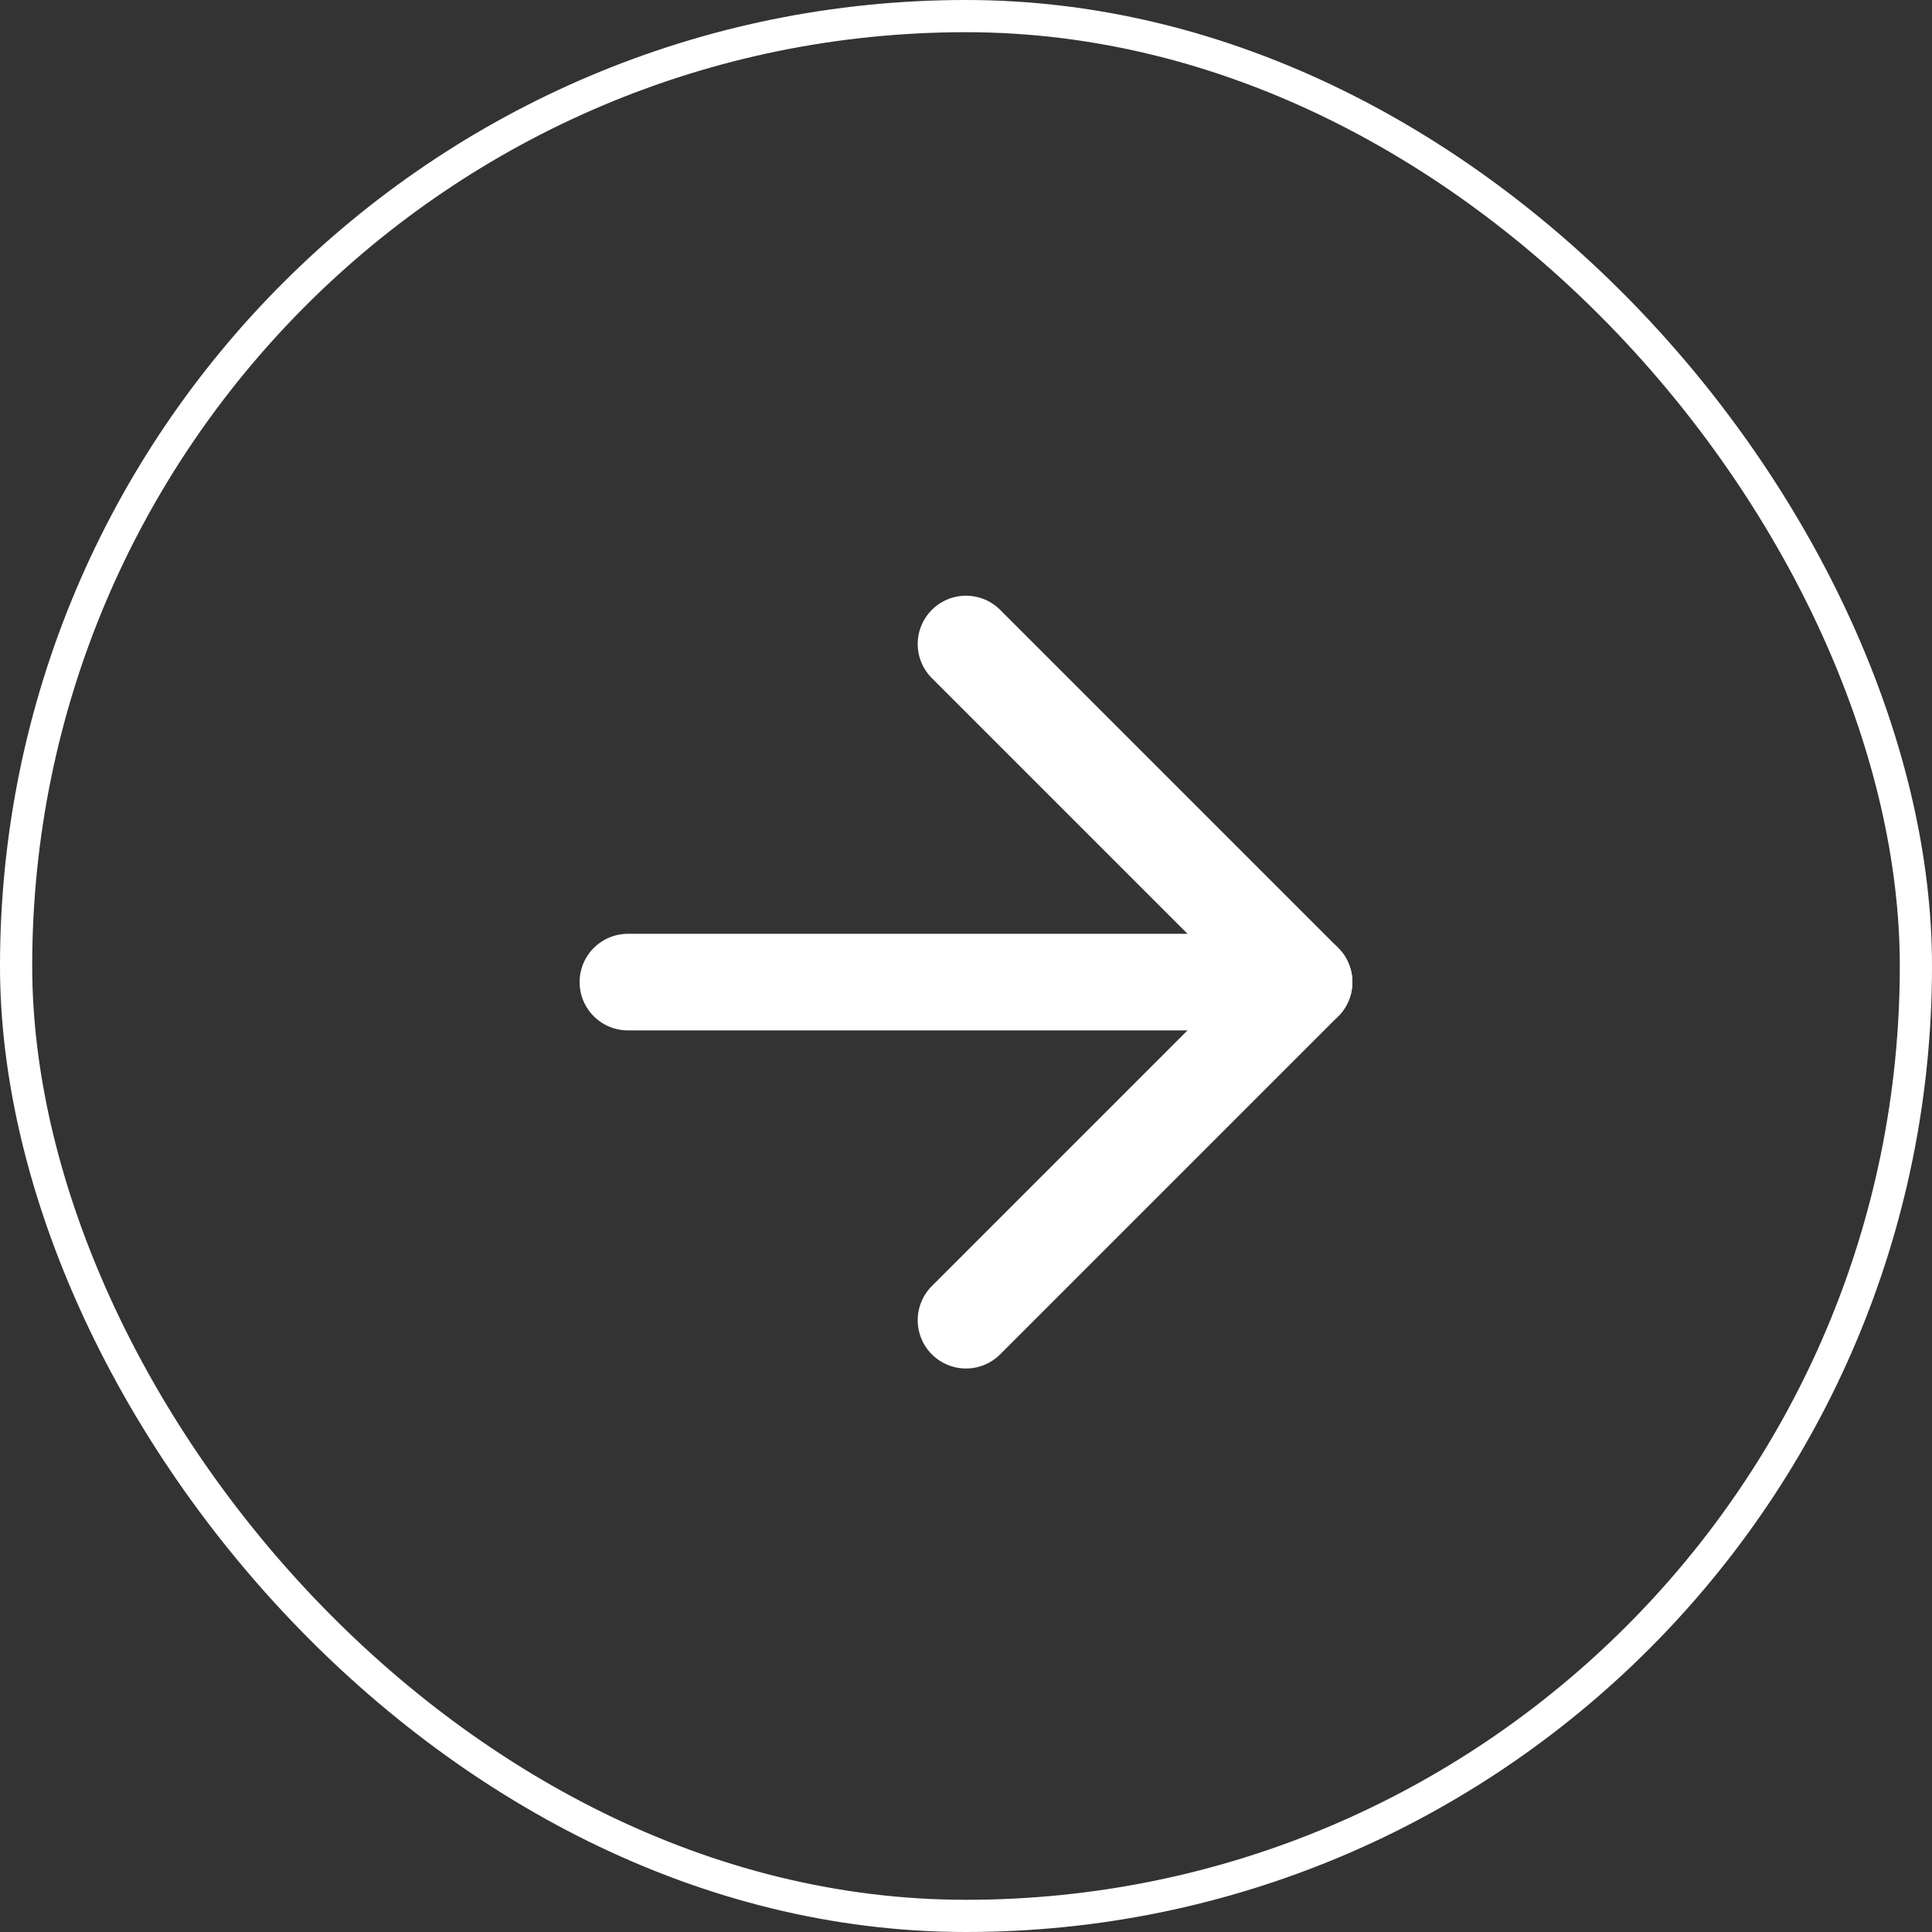
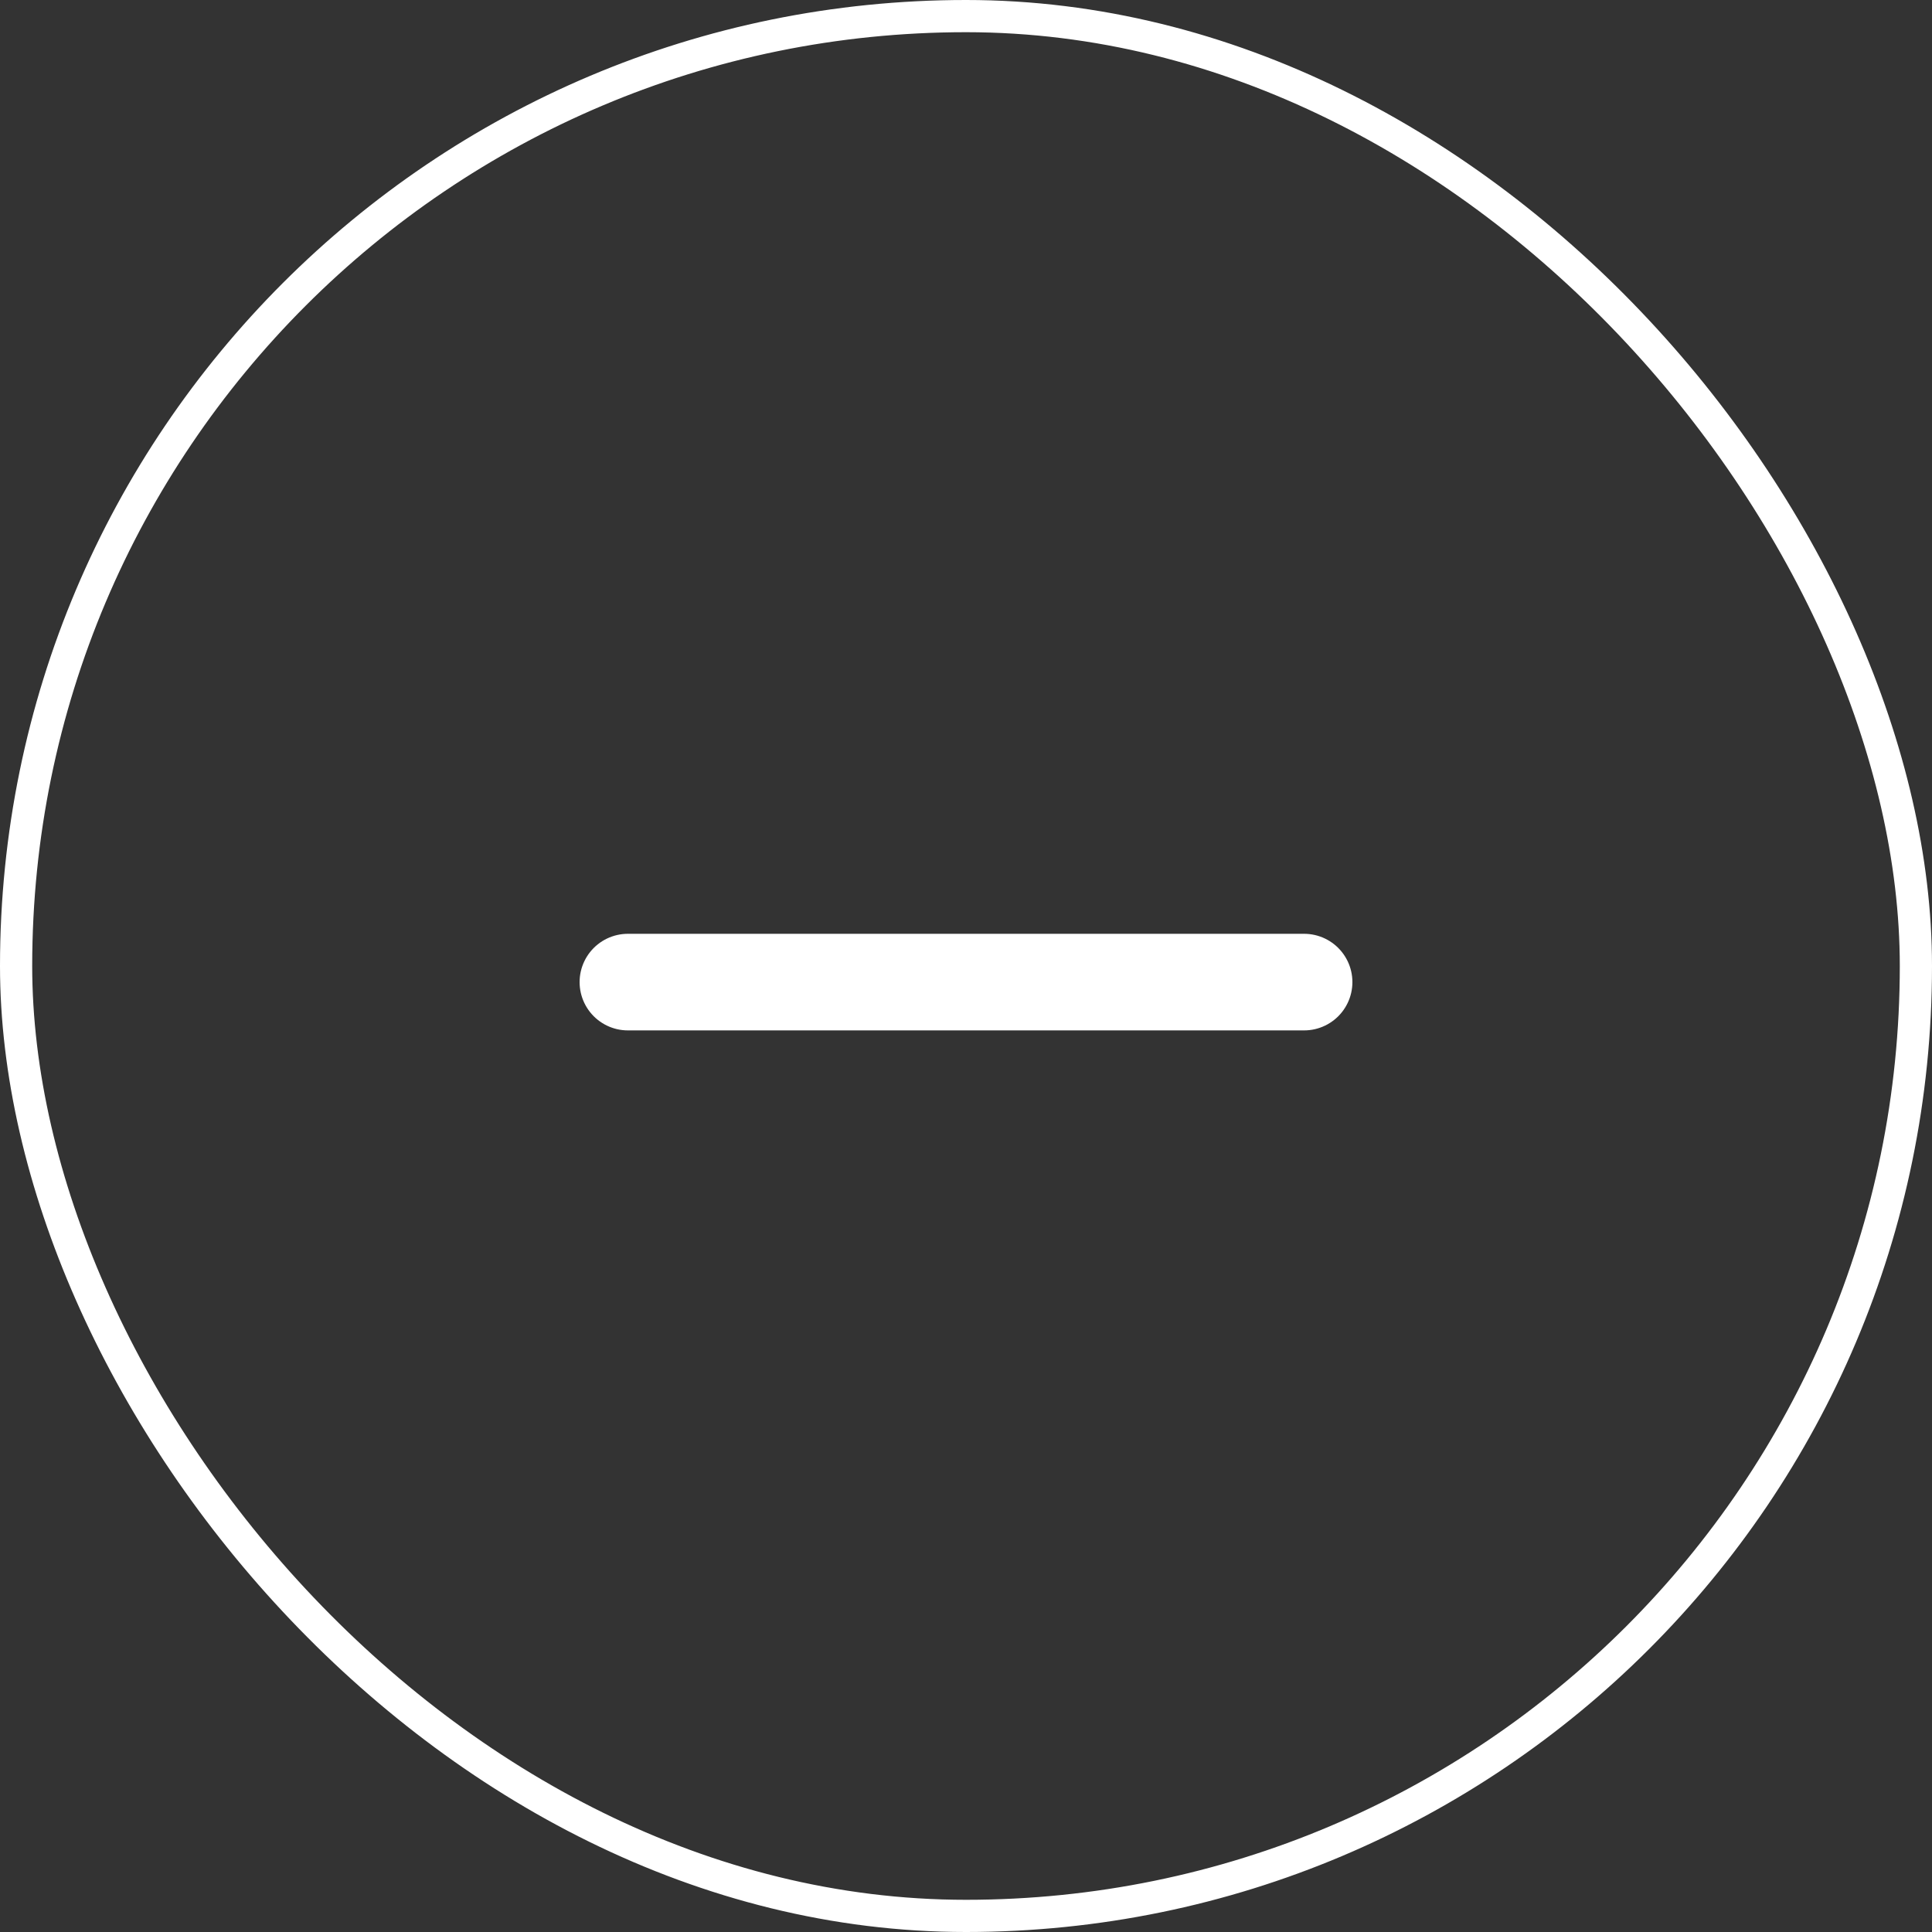
<svg xmlns="http://www.w3.org/2000/svg" width="60" height="60" viewBox="0 0 60 60">
  <rect x="0" y="0" width="60" height="60" fill="#333333" stroke="none" />
  <g id="Group_337" data-name="Group 337" transform="translate(-819 -4111.098)">
    <g id="Rectangle_862" data-name="Rectangle 862" transform="translate(819 4111.098)" fill="none" stroke="#fff" stroke-width="1">
-       <rect width="60" height="60" rx="30" stroke="none" />
      <rect x="0.5" y="0.5" width="59" height="59" rx="29.5" fill="none" />
    </g>
    <g id="Icon_feather-arrow-up" data-name="Icon feather-arrow-up" transform="translate(867 4123.598) rotate(90)">
      <path id="Path_2614" data-name="Path 2614" d="M18,28.5V7.5" fill="none" stroke="#fff" stroke-linecap="round" stroke-linejoin="round" stroke-width="3" />
-       <path id="Path_2615" data-name="Path 2615" d="M7.5,18,18,7.5,28.5,18" fill="none" stroke="#fff" stroke-linecap="round" stroke-linejoin="round" stroke-width="3" />
    </g>
  </g>
</svg>